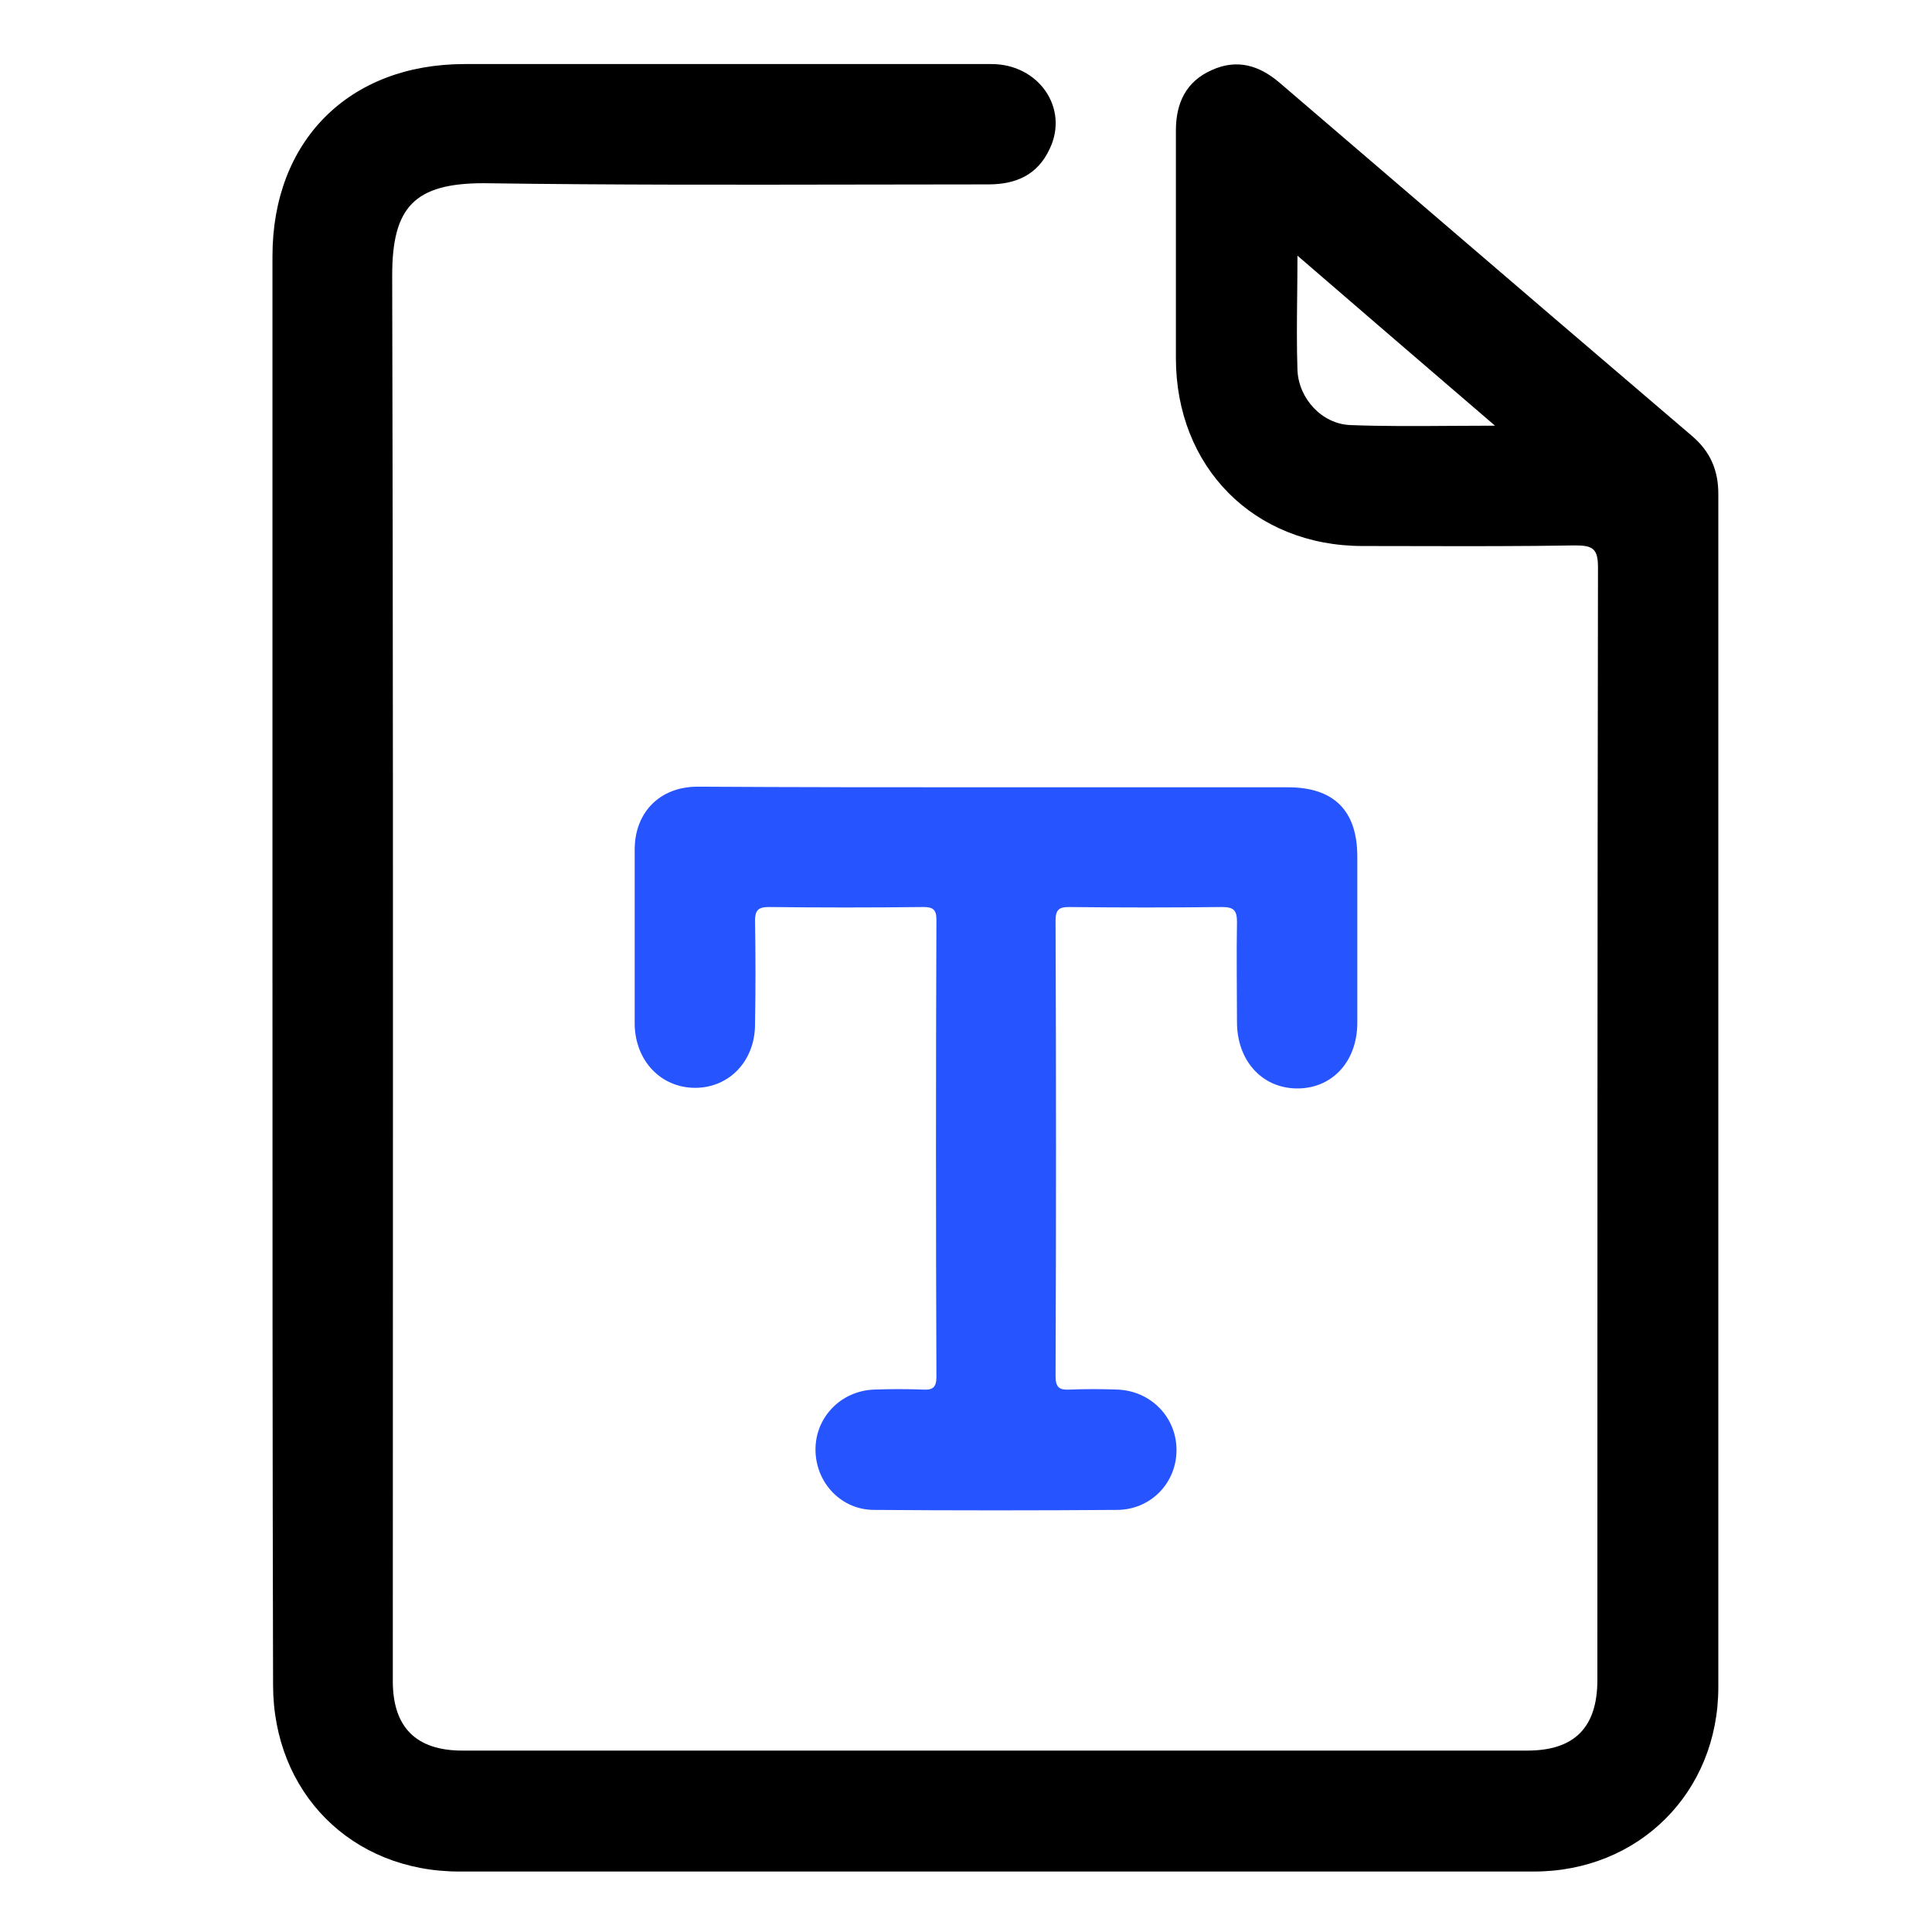
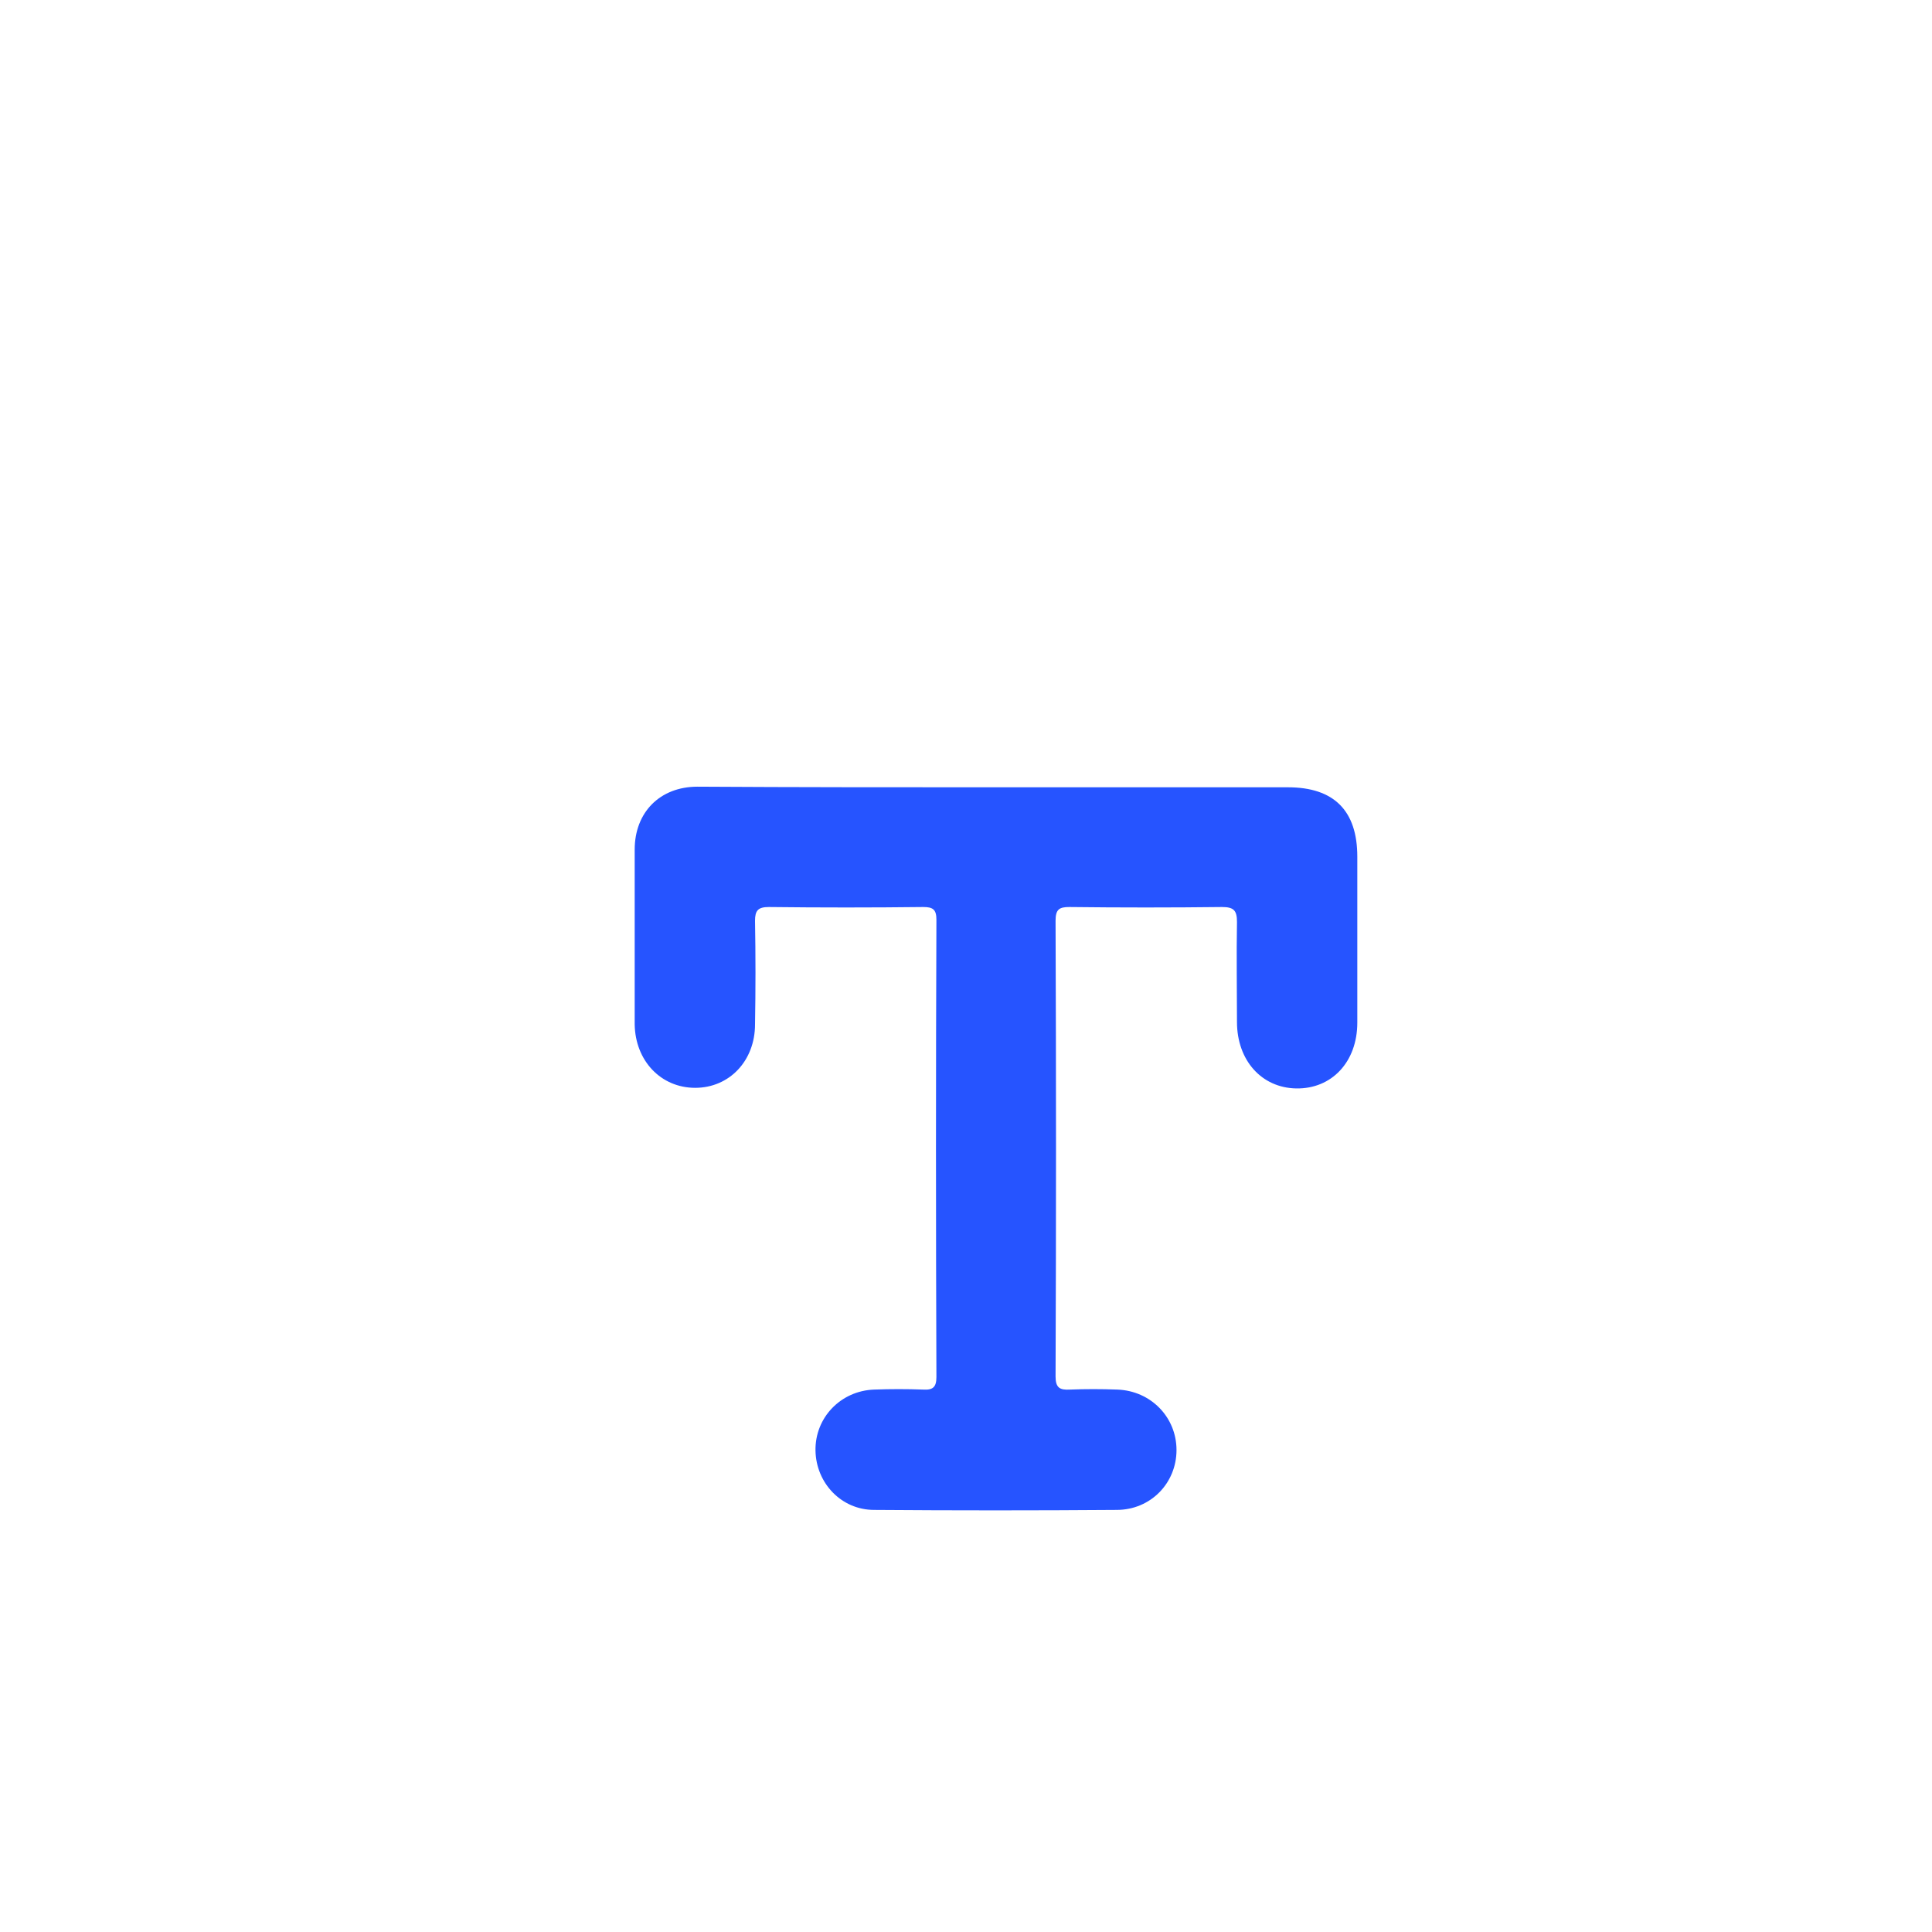
<svg xmlns="http://www.w3.org/2000/svg" width="70" height="70" viewBox="0 0 70 70" fill="none">
  <g id="icon">
    <g id="Group">
      <path id="Vector" d="M36.098 28.525C39.612 28.525 43.148 28.525 46.662 28.525C48.332 28.525 49.178 29.371 49.178 31.041C49.178 33.037 49.178 35.032 49.178 37.05C49.178 38.481 48.245 39.458 46.965 39.436C45.707 39.414 44.818 38.416 44.818 37.028C44.818 35.813 44.796 34.62 44.818 33.406C44.818 32.993 44.709 32.863 44.276 32.863C42.432 32.885 40.588 32.885 38.744 32.863C38.375 32.863 38.245 32.95 38.245 33.362C38.267 38.872 38.267 44.36 38.245 49.87C38.245 50.282 38.397 50.369 38.766 50.347C39.33 50.325 39.894 50.325 40.48 50.347C41.694 50.39 42.627 51.345 42.627 52.538C42.627 53.731 41.694 54.707 40.458 54.707C37.529 54.729 34.601 54.729 31.672 54.707C30.48 54.707 29.568 53.731 29.547 52.56C29.525 51.367 30.458 50.39 31.672 50.347C32.258 50.325 32.866 50.325 33.451 50.347C33.798 50.369 33.928 50.26 33.928 49.892C33.907 44.36 33.907 38.85 33.928 33.319C33.928 32.95 33.798 32.863 33.451 32.863C31.586 32.885 29.72 32.885 27.855 32.863C27.464 32.863 27.356 32.993 27.356 33.362C27.378 34.62 27.378 35.857 27.356 37.115C27.356 38.438 26.423 39.414 25.187 39.414C23.95 39.414 23.017 38.438 22.996 37.115C22.996 35.011 22.996 32.885 22.996 30.781C22.996 29.436 23.907 28.503 25.273 28.503C28.853 28.525 32.475 28.525 36.098 28.525Z" fill="#2654FF" />
-       <path id="Exclude" fill-rule="evenodd" clip-rule="evenodd" d="M9.872 9.284V35.054C9.872 43.731 9.872 52.386 9.894 61.041C9.894 64.946 12.735 67.809 16.64 67.809H55.577C59.373 67.809 62.258 64.946 62.258 61.128V17.896C62.258 17.05 61.976 16.377 61.325 15.813C57.985 12.965 54.664 10.116 51.343 7.267C49.682 5.843 48.021 4.418 46.358 2.994C45.62 2.364 44.818 2.126 43.907 2.538C42.974 2.95 42.605 3.731 42.605 4.729V12.972C42.605 16.92 45.425 19.783 49.373 19.783C50.012 19.783 50.653 19.784 51.294 19.786C53.221 19.79 55.153 19.794 57.074 19.761C57.725 19.761 57.898 19.892 57.898 20.564C57.876 33.991 57.876 47.44 57.876 60.868C57.876 62.581 57.052 63.427 55.338 63.427H16.748C15.078 63.427 14.232 62.581 14.232 60.911C14.232 56.671 14.233 52.43 14.235 48.188C14.239 35.457 14.243 22.718 14.21 9.978C14.21 7.505 15.013 6.638 17.529 6.638C22.101 6.703 26.672 6.695 31.244 6.687C32.768 6.684 34.292 6.681 35.816 6.681C36.813 6.681 37.594 6.334 38.028 5.401C38.744 3.926 37.638 2.321 35.924 2.321H16.835C12.649 2.321 9.872 5.098 9.872 9.284ZM52.577 15.43C53.095 15.427 53.624 15.423 54.167 15.423C51.716 13.319 49.395 11.323 47.009 9.263C47.009 9.765 47.004 10.253 46.999 10.729C46.989 11.652 46.98 12.533 47.009 13.406C47.052 14.447 47.898 15.358 48.918 15.401C50.117 15.447 51.316 15.439 52.577 15.43Z" fill="black" />
    </g>
  </g>
</svg>